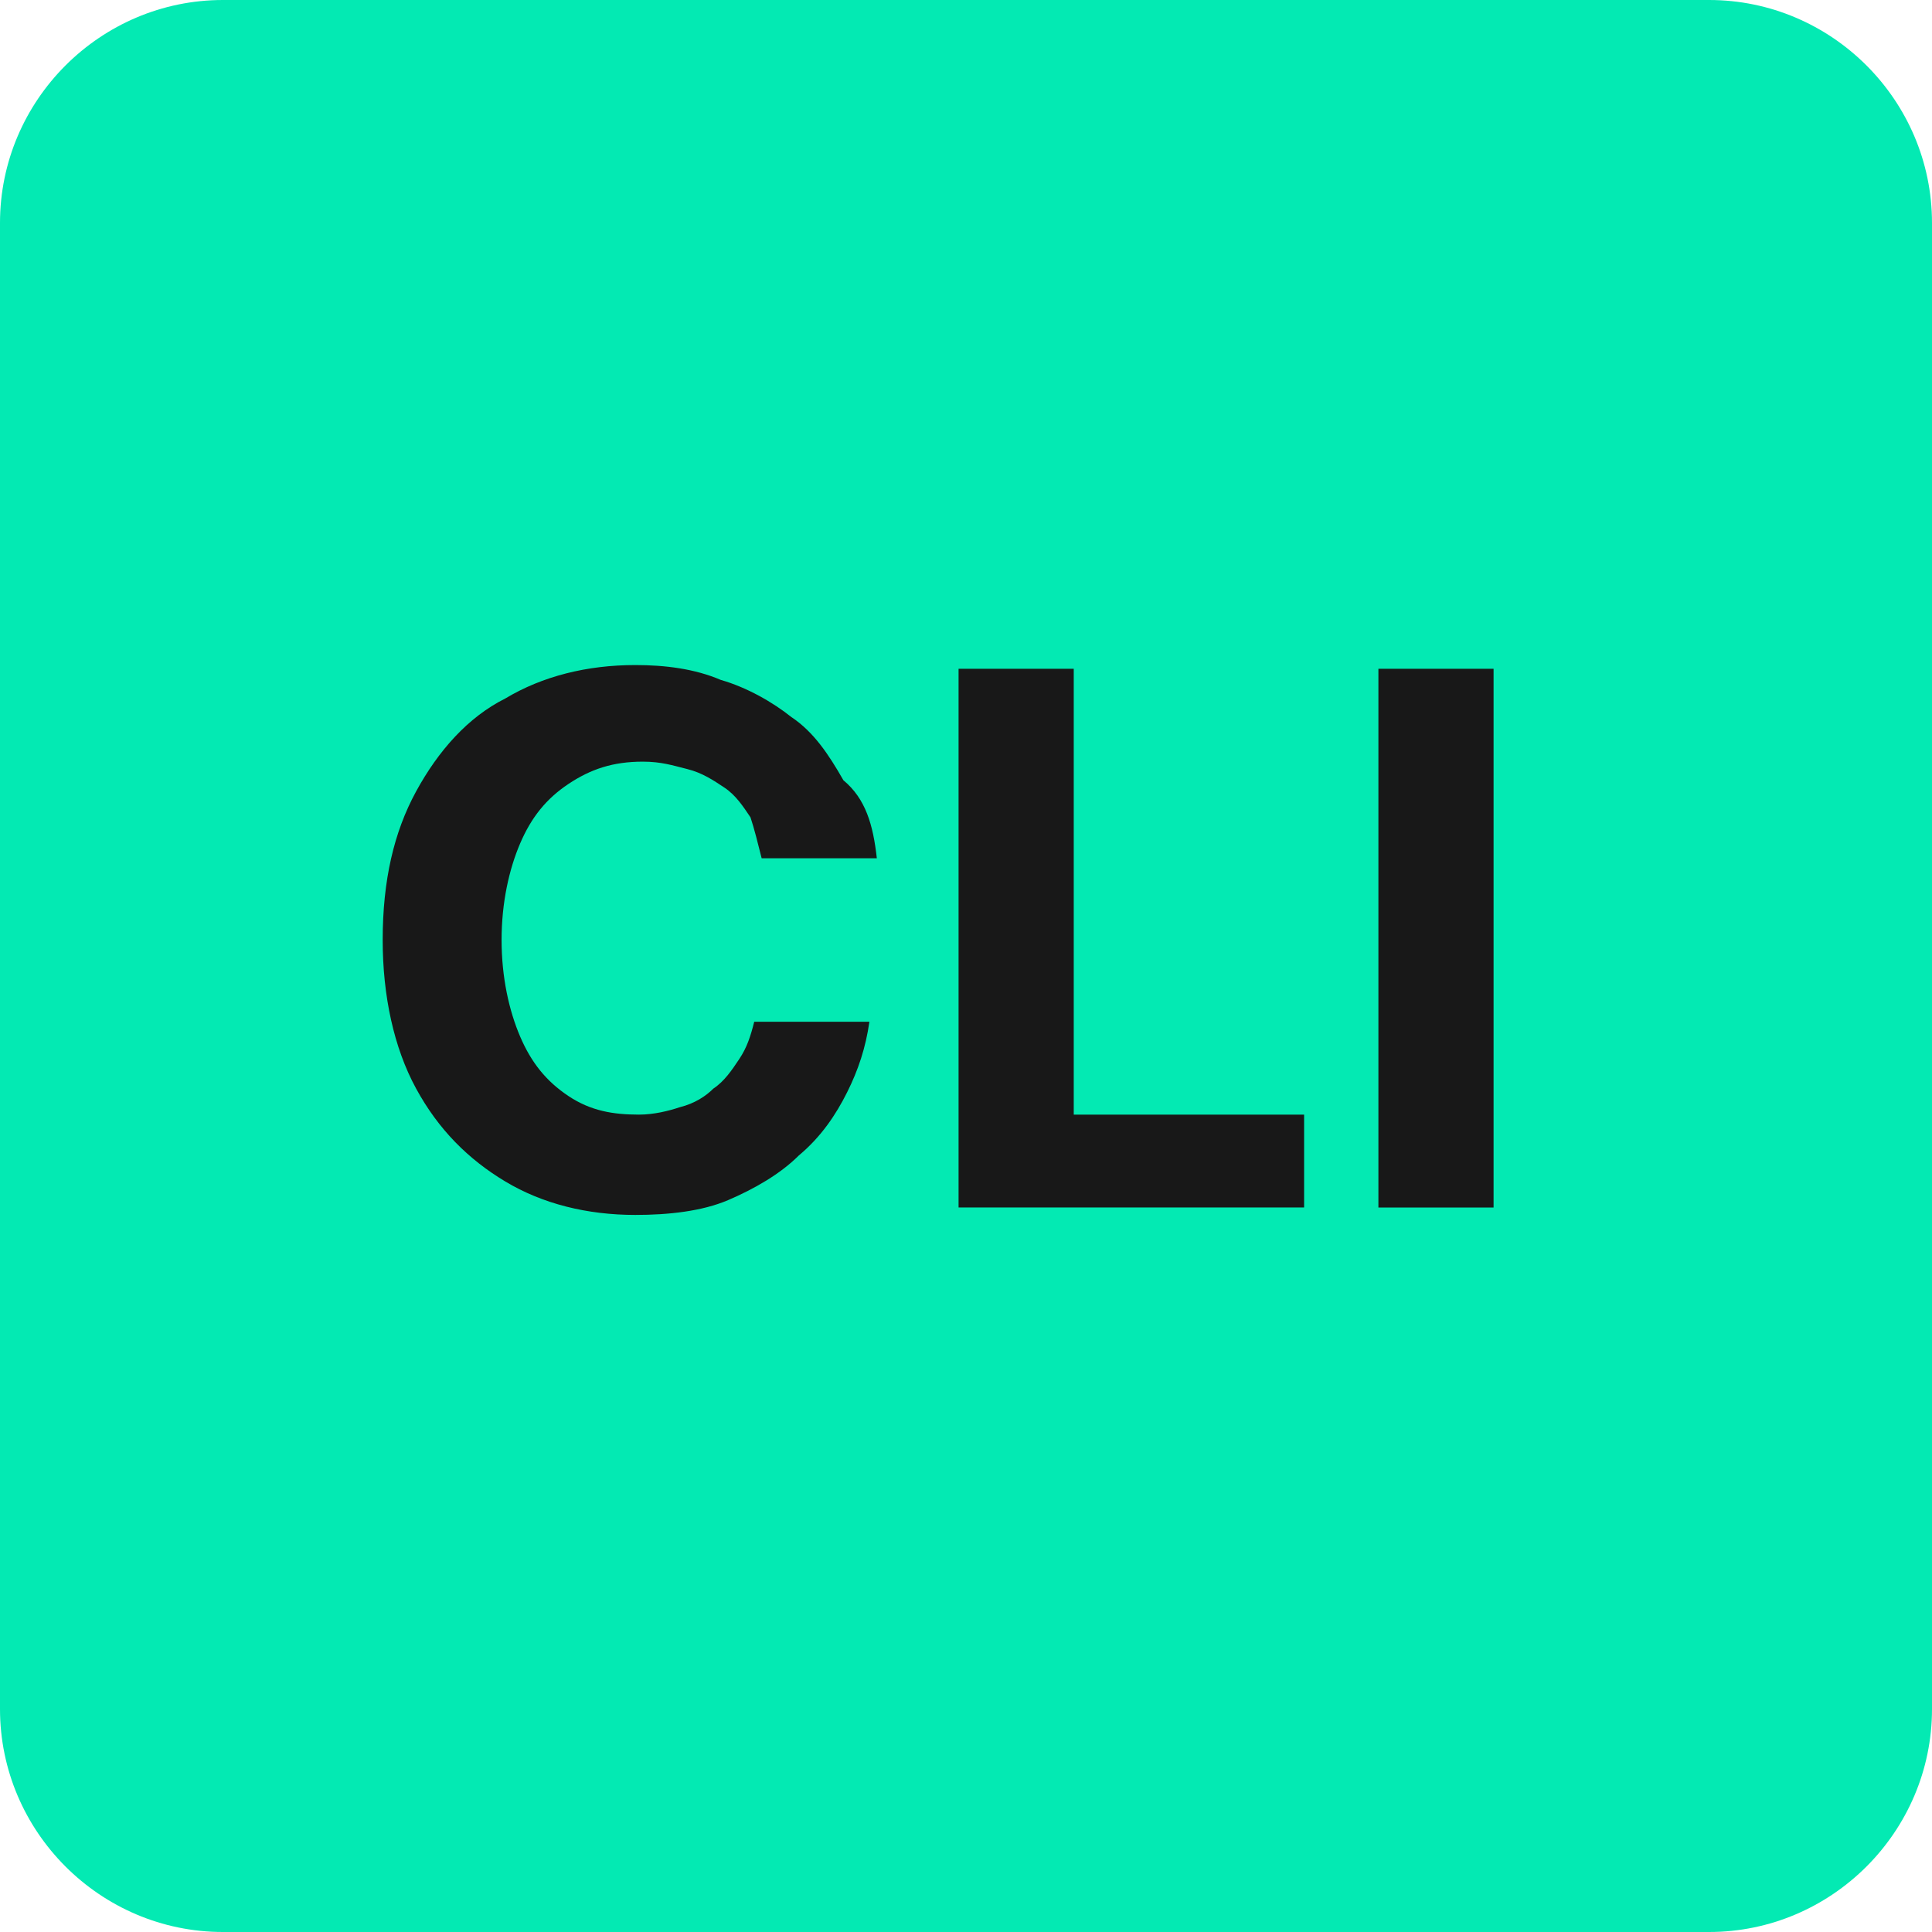
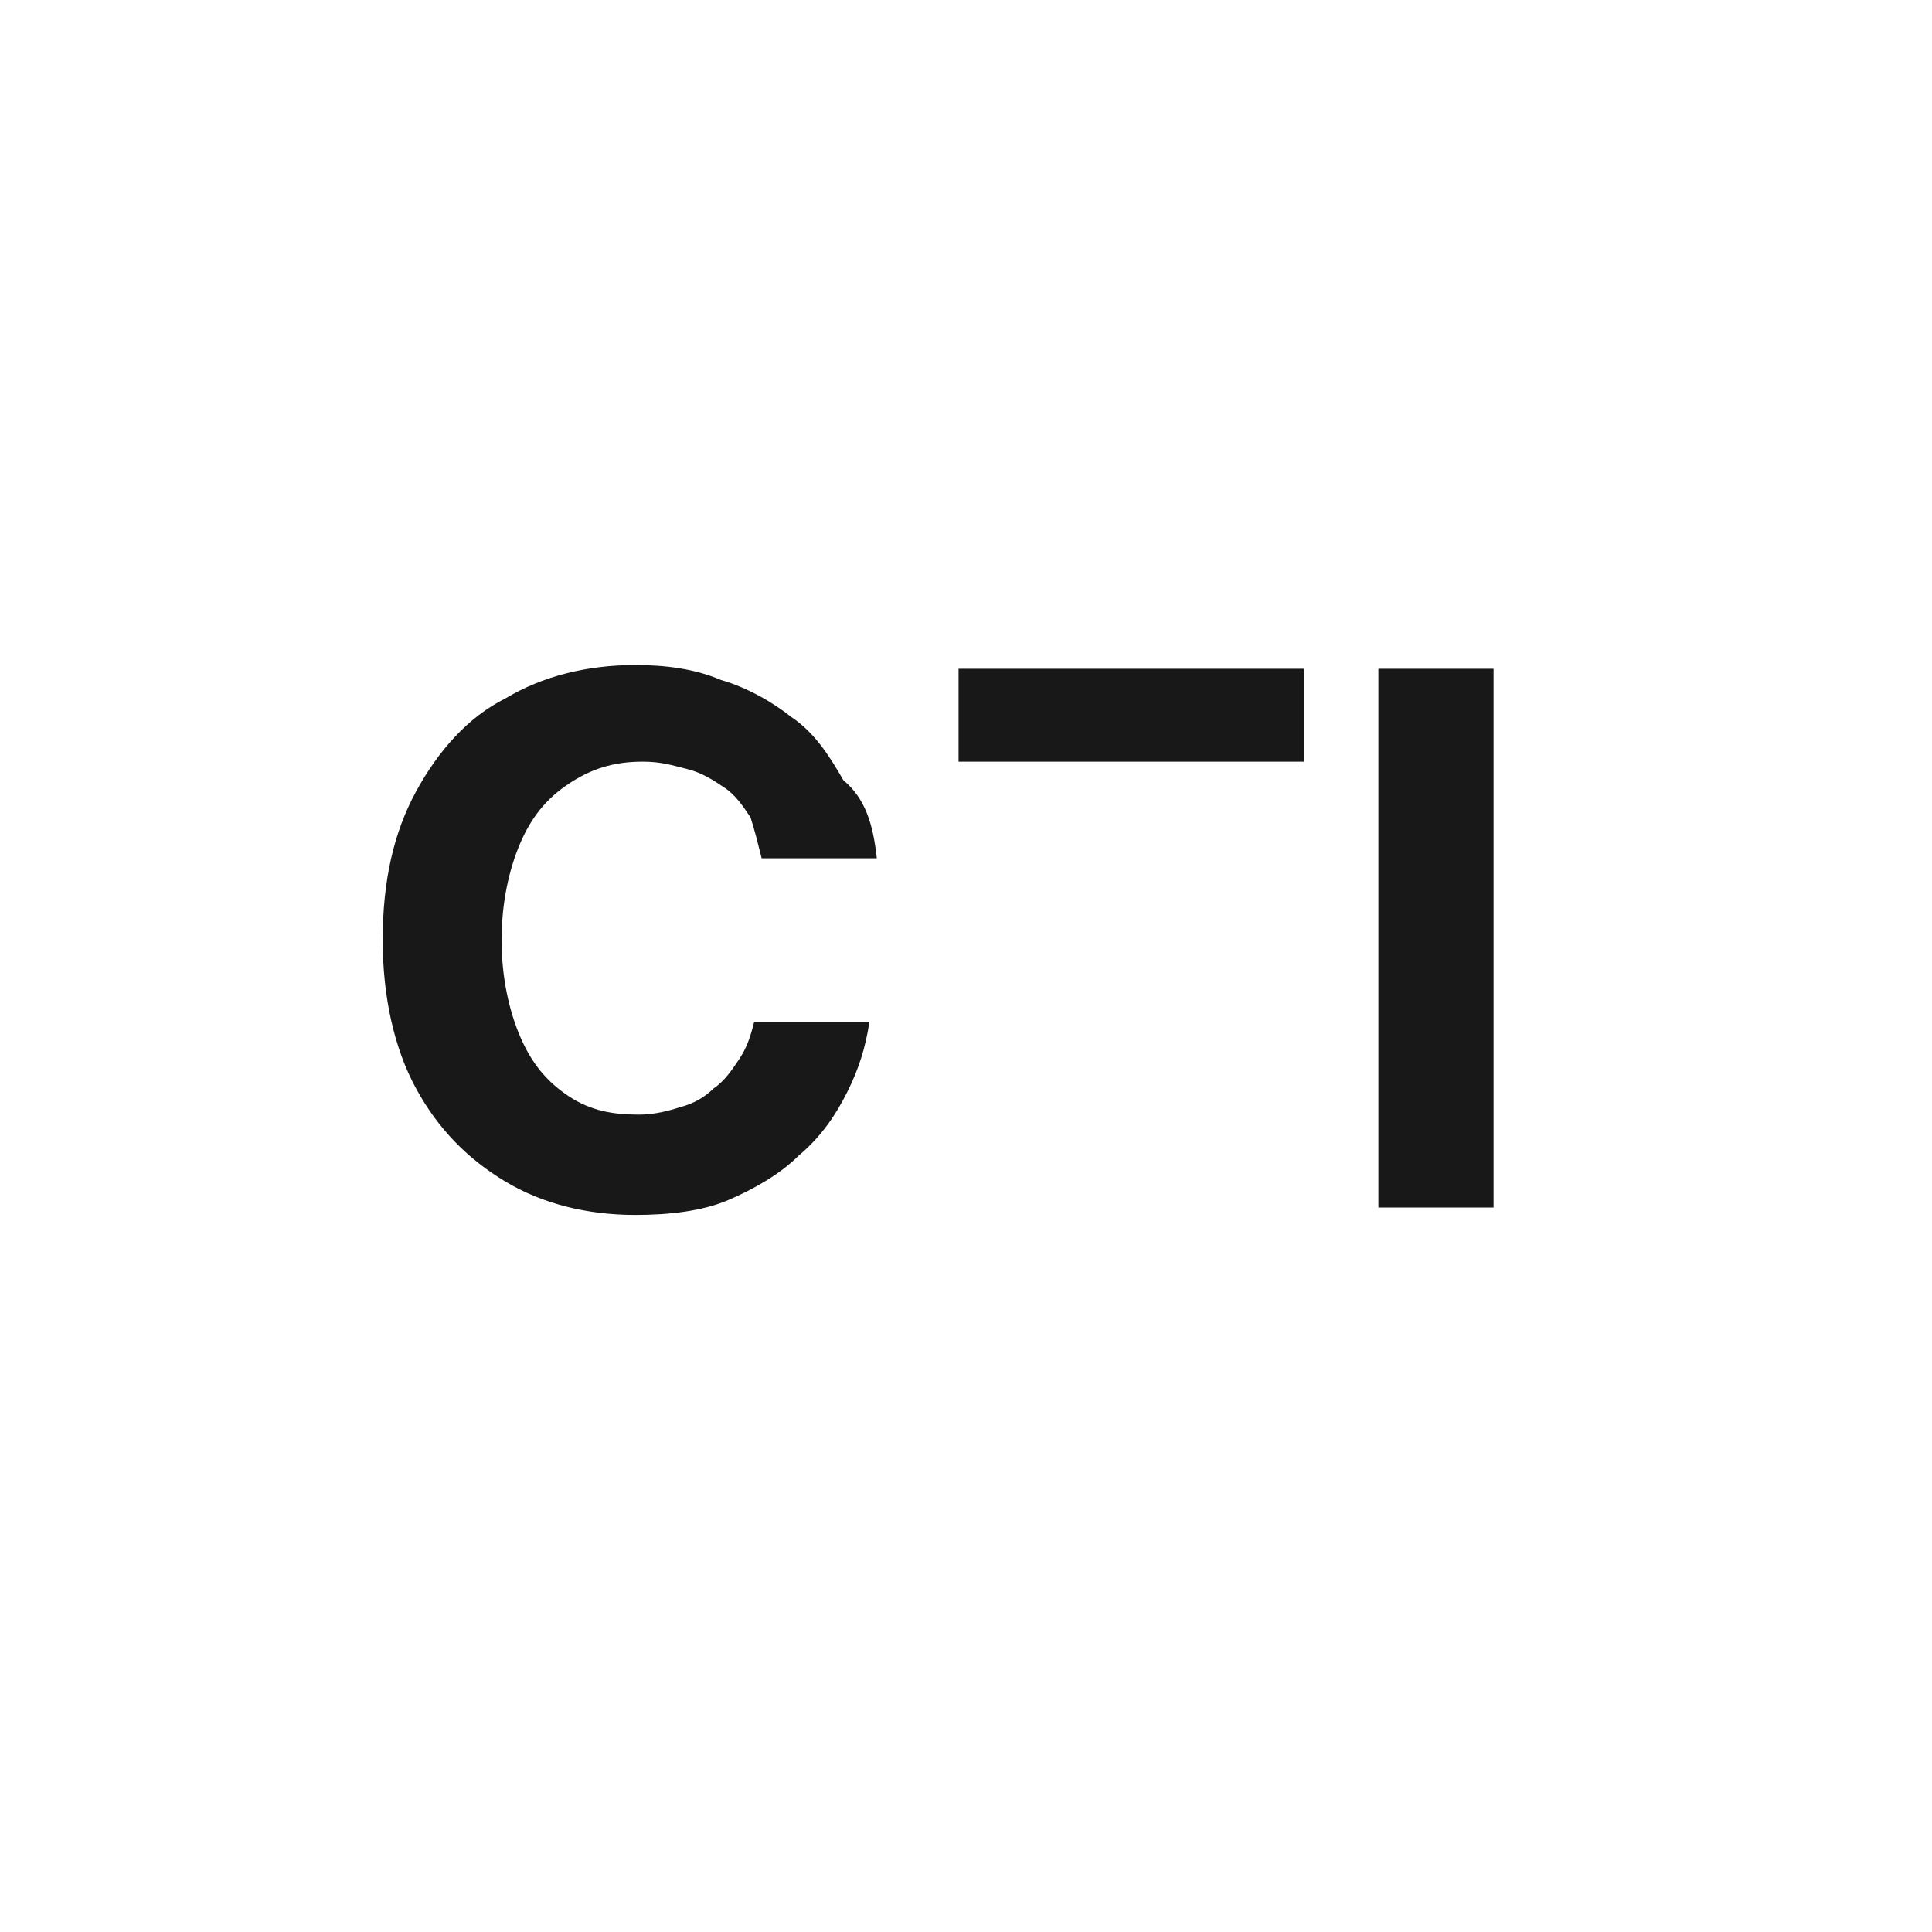
<svg xmlns="http://www.w3.org/2000/svg" version="1.1" id="Layer_1" x="0px" y="0px" viewBox="0 0 52 52" style="enable-background:new 0 0 52 52;" xml:space="preserve">
  <style type="text/css">
	.st0{fill:#03EAB3;}
	.st1{fill:#181818;}
</style>
-   <path class="st0" d="M6,0h40c3.3,0,6,2.7,6,6v40c0,3.3-2.7,6-6,6H6c-3.3,0-6-2.7-6-6V6C0,2.7,2.7,0,6,0z" />
-   <path class="st1" d="M23.6,23.1h-3.1c-0.1-0.4-0.2-0.8-0.3-1.1c-0.2-0.3-0.4-0.6-0.7-0.8c-0.3-0.2-0.6-0.4-1-0.5  c-0.4-0.1-0.7-0.2-1.2-0.2c-0.8,0-1.4,0.2-2,0.6c-0.6,0.4-1,0.9-1.3,1.6c-0.3,0.7-0.5,1.6-0.5,2.6c0,1,0.2,1.9,0.5,2.6  c0.3,0.7,0.7,1.2,1.3,1.6c0.6,0.4,1.2,0.5,1.9,0.5c0.4,0,0.8-0.1,1.1-0.2c0.4-0.1,0.7-0.3,0.9-0.5c0.3-0.2,0.5-0.5,0.7-0.8  c0.2-0.3,0.3-0.6,0.4-1l3.1,0c-0.1,0.7-0.3,1.3-0.6,1.9c-0.3,0.6-0.7,1.2-1.3,1.7c-0.5,0.5-1.2,0.9-1.9,1.2  c-0.7,0.3-1.6,0.4-2.5,0.4c-1.3,0-2.5-0.3-3.5-0.9c-1-0.6-1.8-1.4-2.4-2.5c-0.6-1.1-0.9-2.5-0.9-4c0-1.6,0.3-2.9,0.9-4  c0.6-1.1,1.4-2,2.4-2.5c1-0.6,2.2-0.9,3.5-0.9c0.8,0,1.6,0.1,2.3,0.4c0.7,0.2,1.4,0.6,1.9,1c0.6,0.4,1,1,1.4,1.7  C23.3,21.5,23.5,22.2,23.6,23.1z M25.8,32.5V18h3.1v12h6.2v2.5H25.8z M40.2,18v14.5h-3.1V18H40.2z" />
+   <path class="st1" d="M23.6,23.1h-3.1c-0.1-0.4-0.2-0.8-0.3-1.1c-0.2-0.3-0.4-0.6-0.7-0.8c-0.3-0.2-0.6-0.4-1-0.5  c-0.4-0.1-0.7-0.2-1.2-0.2c-0.8,0-1.4,0.2-2,0.6c-0.6,0.4-1,0.9-1.3,1.6c-0.3,0.7-0.5,1.6-0.5,2.6c0,1,0.2,1.9,0.5,2.6  c0.3,0.7,0.7,1.2,1.3,1.6c0.6,0.4,1.2,0.5,1.9,0.5c0.4,0,0.8-0.1,1.1-0.2c0.4-0.1,0.7-0.3,0.9-0.5c0.3-0.2,0.5-0.5,0.7-0.8  c0.2-0.3,0.3-0.6,0.4-1l3.1,0c-0.1,0.7-0.3,1.3-0.6,1.9c-0.3,0.6-0.7,1.2-1.3,1.7c-0.5,0.5-1.2,0.9-1.9,1.2  c-0.7,0.3-1.6,0.4-2.5,0.4c-1.3,0-2.5-0.3-3.5-0.9c-1-0.6-1.8-1.4-2.4-2.5c-0.6-1.1-0.9-2.5-0.9-4c0-1.6,0.3-2.9,0.9-4  c0.6-1.1,1.4-2,2.4-2.5c1-0.6,2.2-0.9,3.5-0.9c0.8,0,1.6,0.1,2.3,0.4c0.7,0.2,1.4,0.6,1.9,1c0.6,0.4,1,1,1.4,1.7  C23.3,21.5,23.5,22.2,23.6,23.1z M25.8,32.5V18h3.1h6.2v2.5H25.8z M40.2,18v14.5h-3.1V18H40.2z" />
</svg>